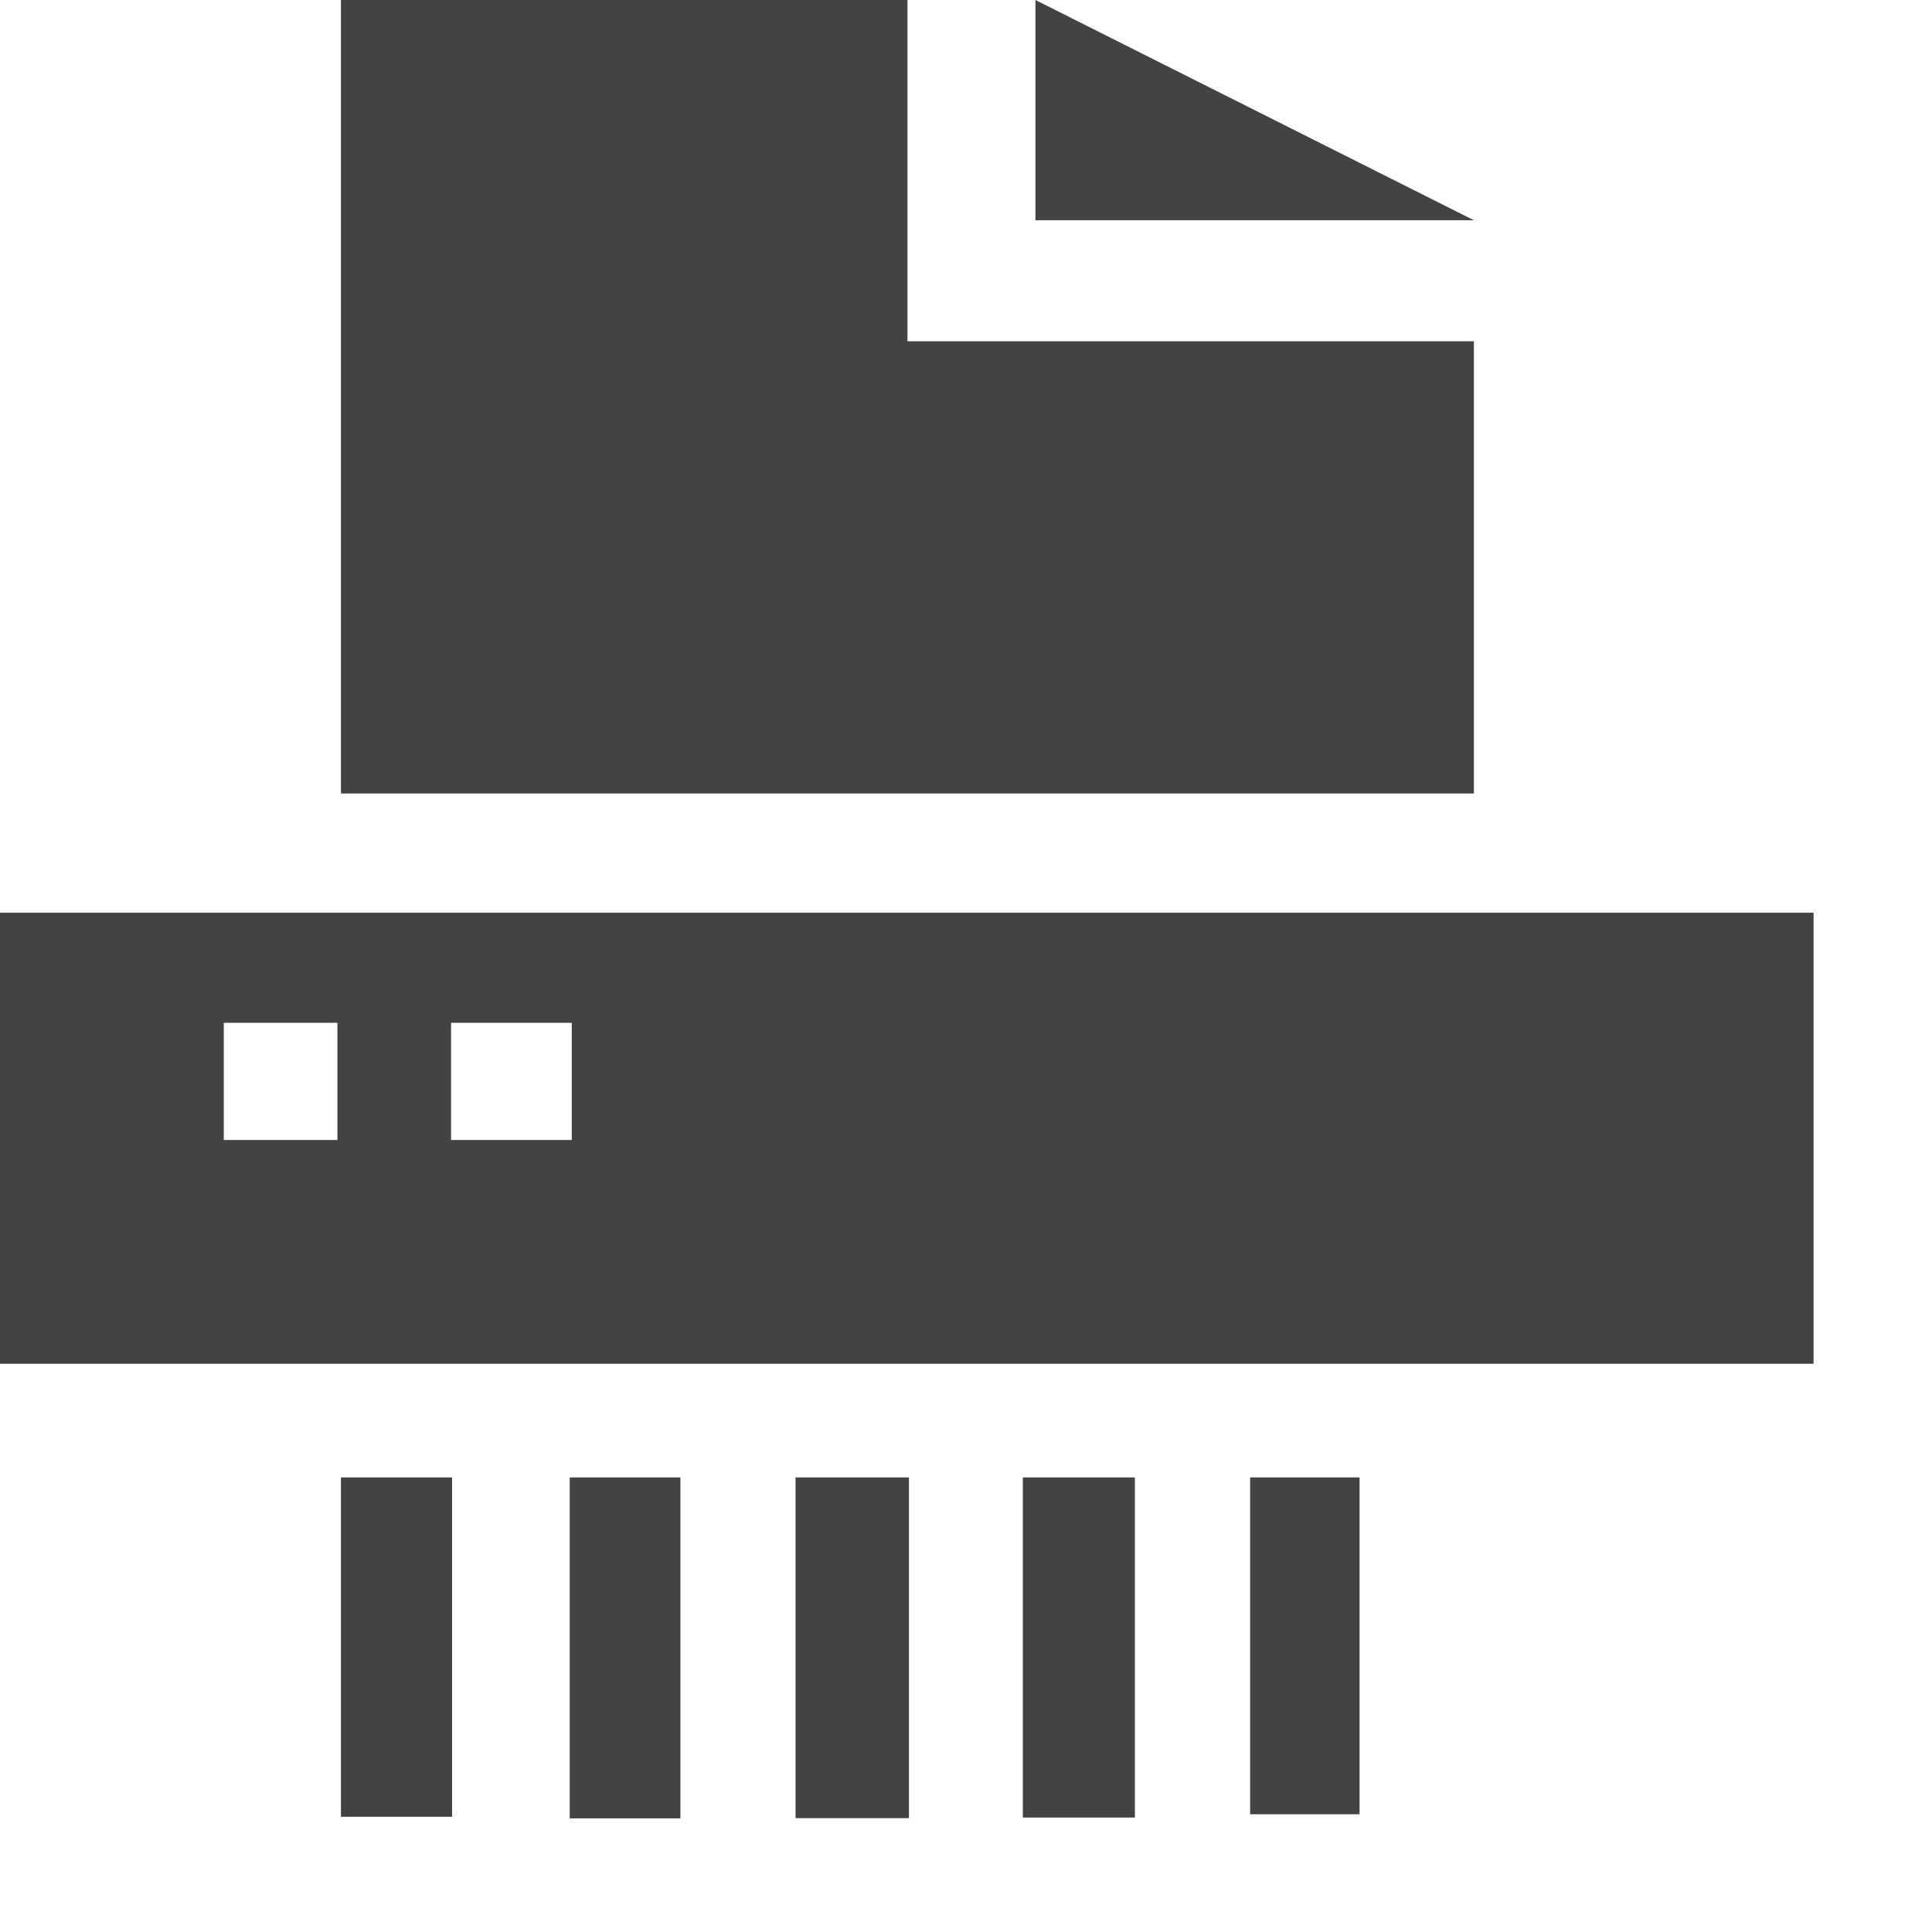
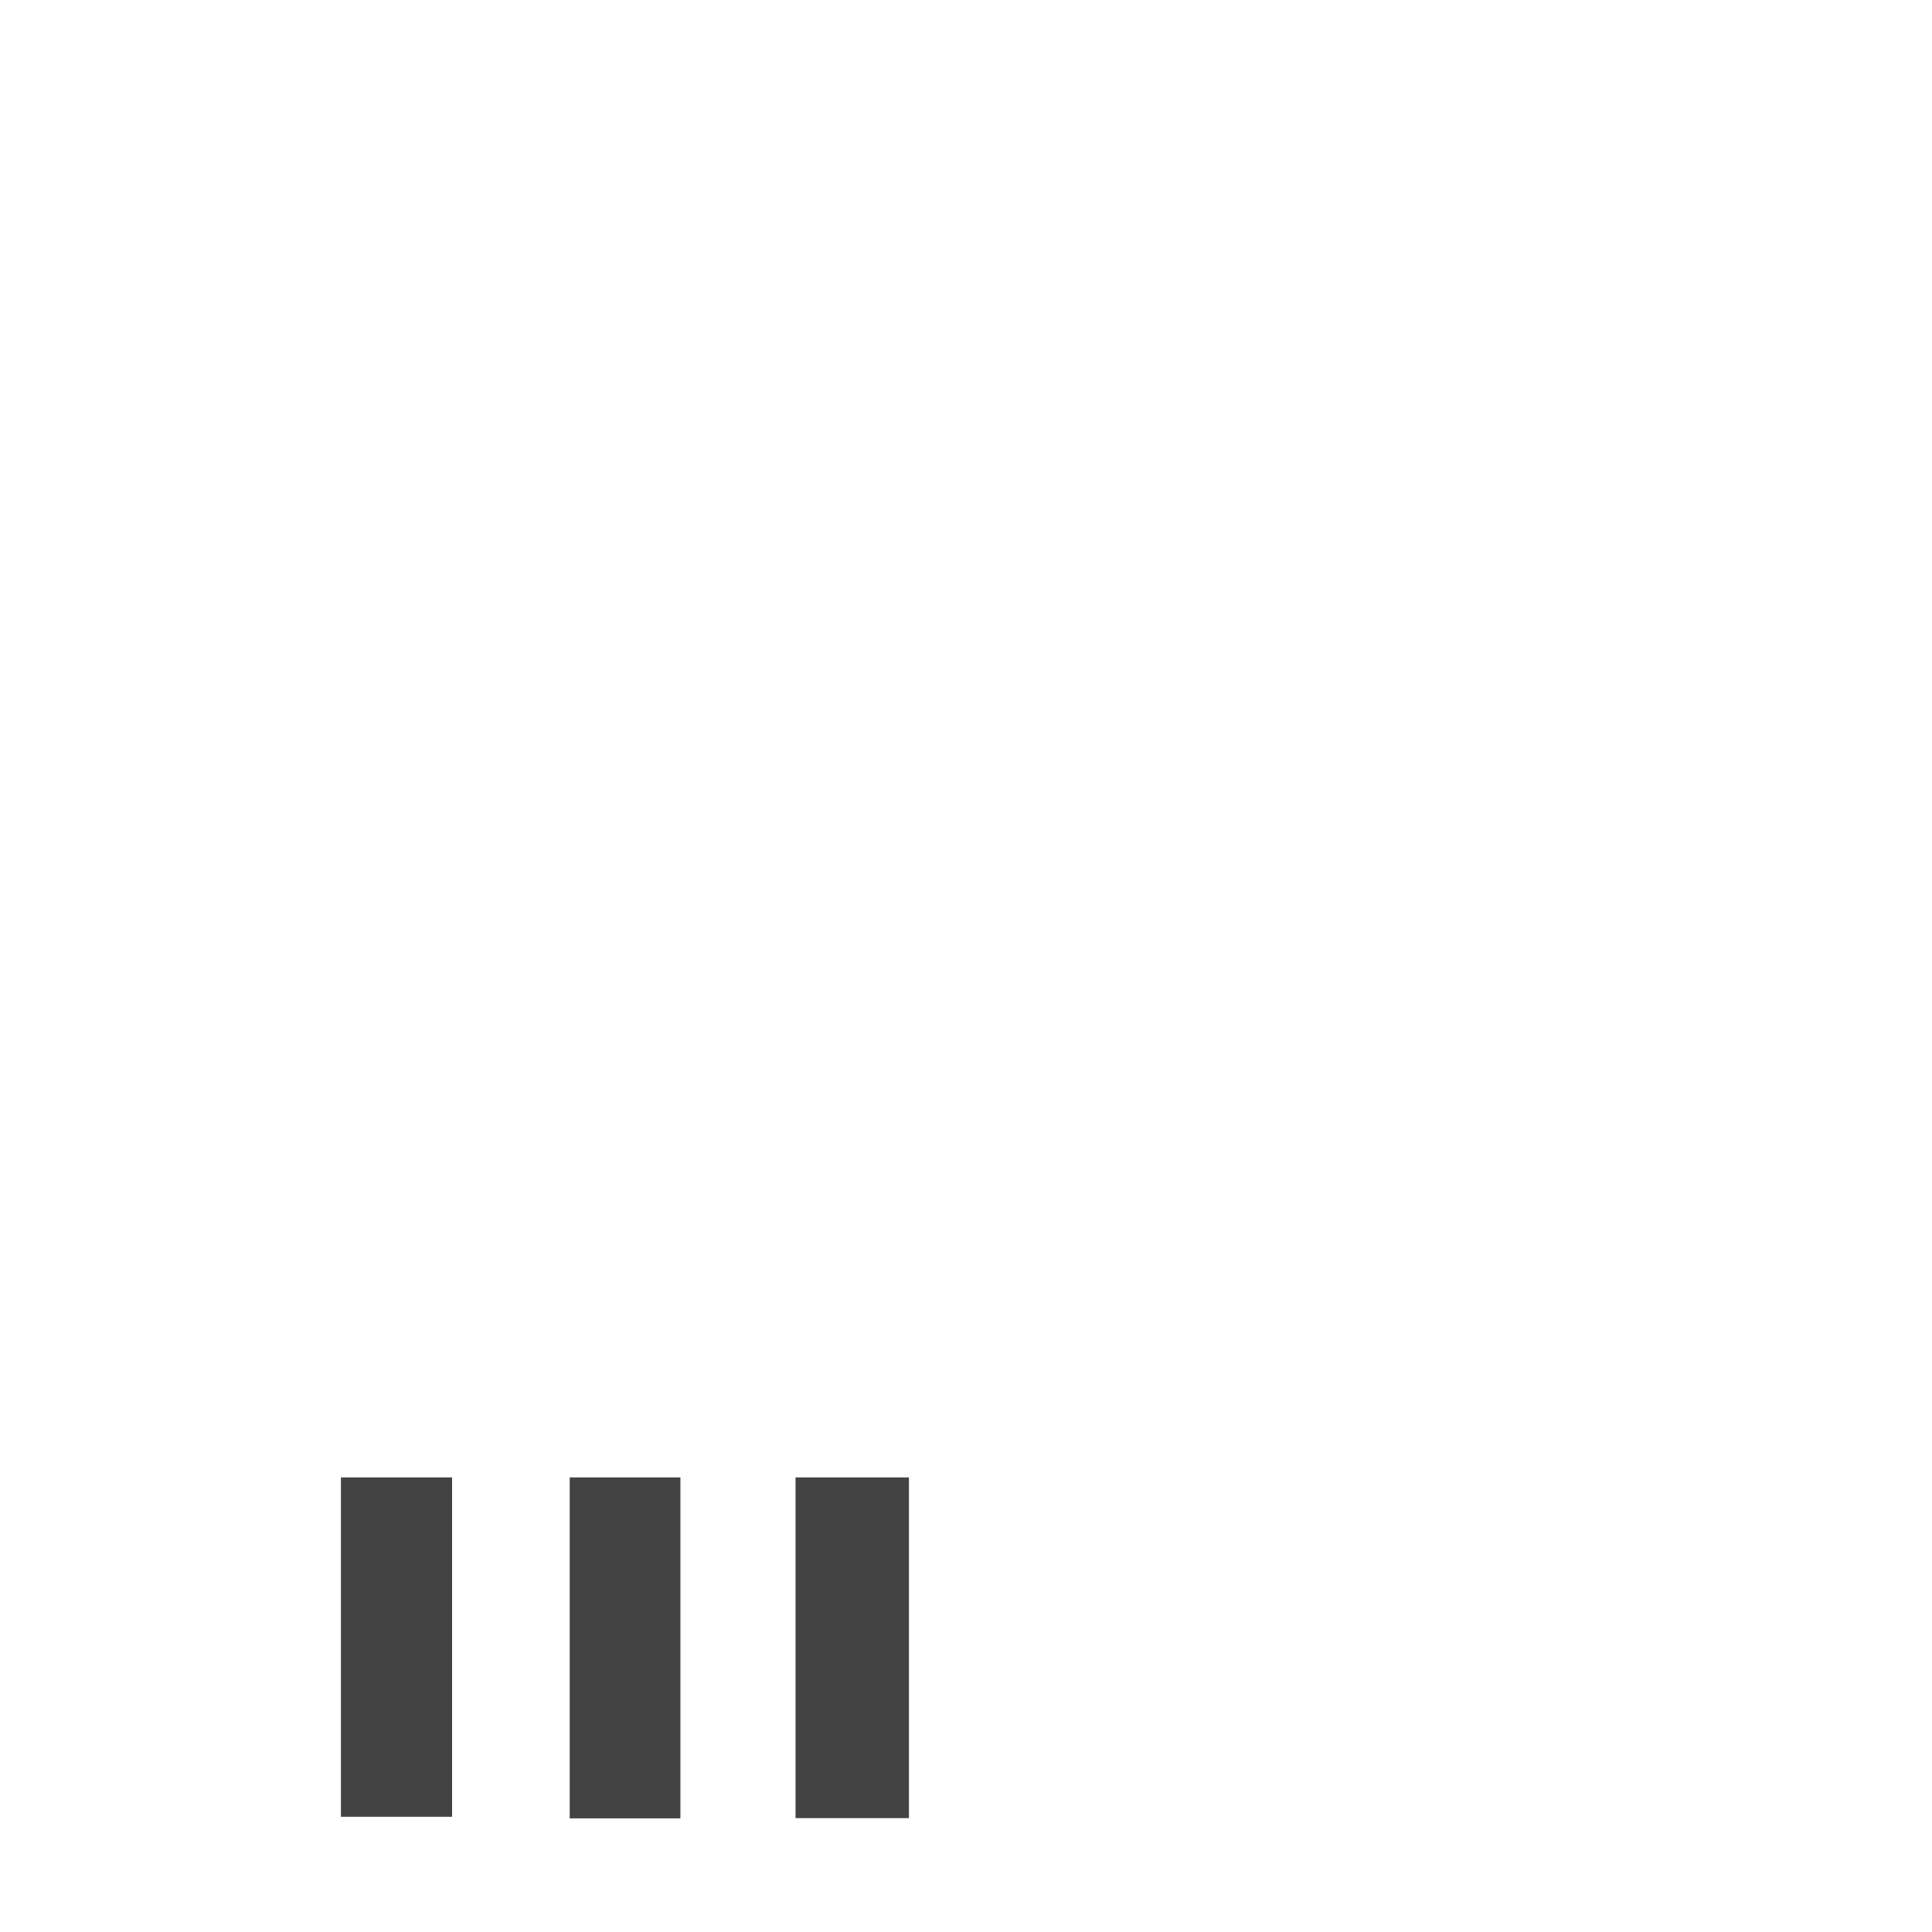
<svg xmlns="http://www.w3.org/2000/svg" width="800px" height="800px" viewBox="0 0 17 17" version="1.1" class="si-glyph si-glyph-paper-shredder">
  <title>1057</title>
  <defs>

</defs>
  <g stroke="none" stroke-width="1" fill="none" fill-rule="evenodd">
    <g fill="#434343">
      <g transform="translate(3, 0)">
-         <path d="M9.969,3.003 L4.985,3.003 L4.985,0 L-4.09272616e-11,0 L-1.3737008e-07,6.982 L9.969,6.982 L9.969,3.125 L9.969,3.003 Z" class="si-glyph-fill">
- 
- </path>
-         <path d="M6.111,0 L6.111,1.938 L9.969,1.938 L6.111,0 Z" class="si-glyph-fill">
- 
- </path>
-       </g>
+         </g>
      <path d="M3,13 L3,15.986 L3.978,15.986 L3.978,13 L3,13 Z" class="si-glyph-fill">

</path>
      <path d="M5.013,13 L5.013,16 L5.987,16 L5.987,13 L5.013,13 Z" class="si-glyph-fill">

</path>
-       <path d="M7,13 L7,15.998 L7.998,15.998 L7.998,13 L7,13 Z" class="si-glyph-fill">
- 
- </path>
-       <path d="M9,13 L9,15.993 L9.986,15.993 L9.986,13 L9,13 Z" class="si-glyph-fill">
- 
- </path>
-       <path d="M11,13 L11,15.964 L11.963,15.964 L11.963,13 L11,13 Z" class="si-glyph-fill">
- 
- </path>
-       <path d="M0,8.031 L0,12 L15.958,12 L15.958,8.031 L0,8.031 L0,8.031 Z M2.969,10.031 L1.969,10.031 L1.969,9 L2.969,9 L2.969,10.031 L2.969,10.031 Z M3.969,10.031 L3.969,9 L5.031,9 L5.031,10.031 L3.969,10.031 Z" class="si-glyph-fill">
+       <path d="M7,13 L7,15.998 L7.998,15.998 L7.998,13 L7,13 " class="si-glyph-fill">

</path>
    </g>
  </g>
</svg>